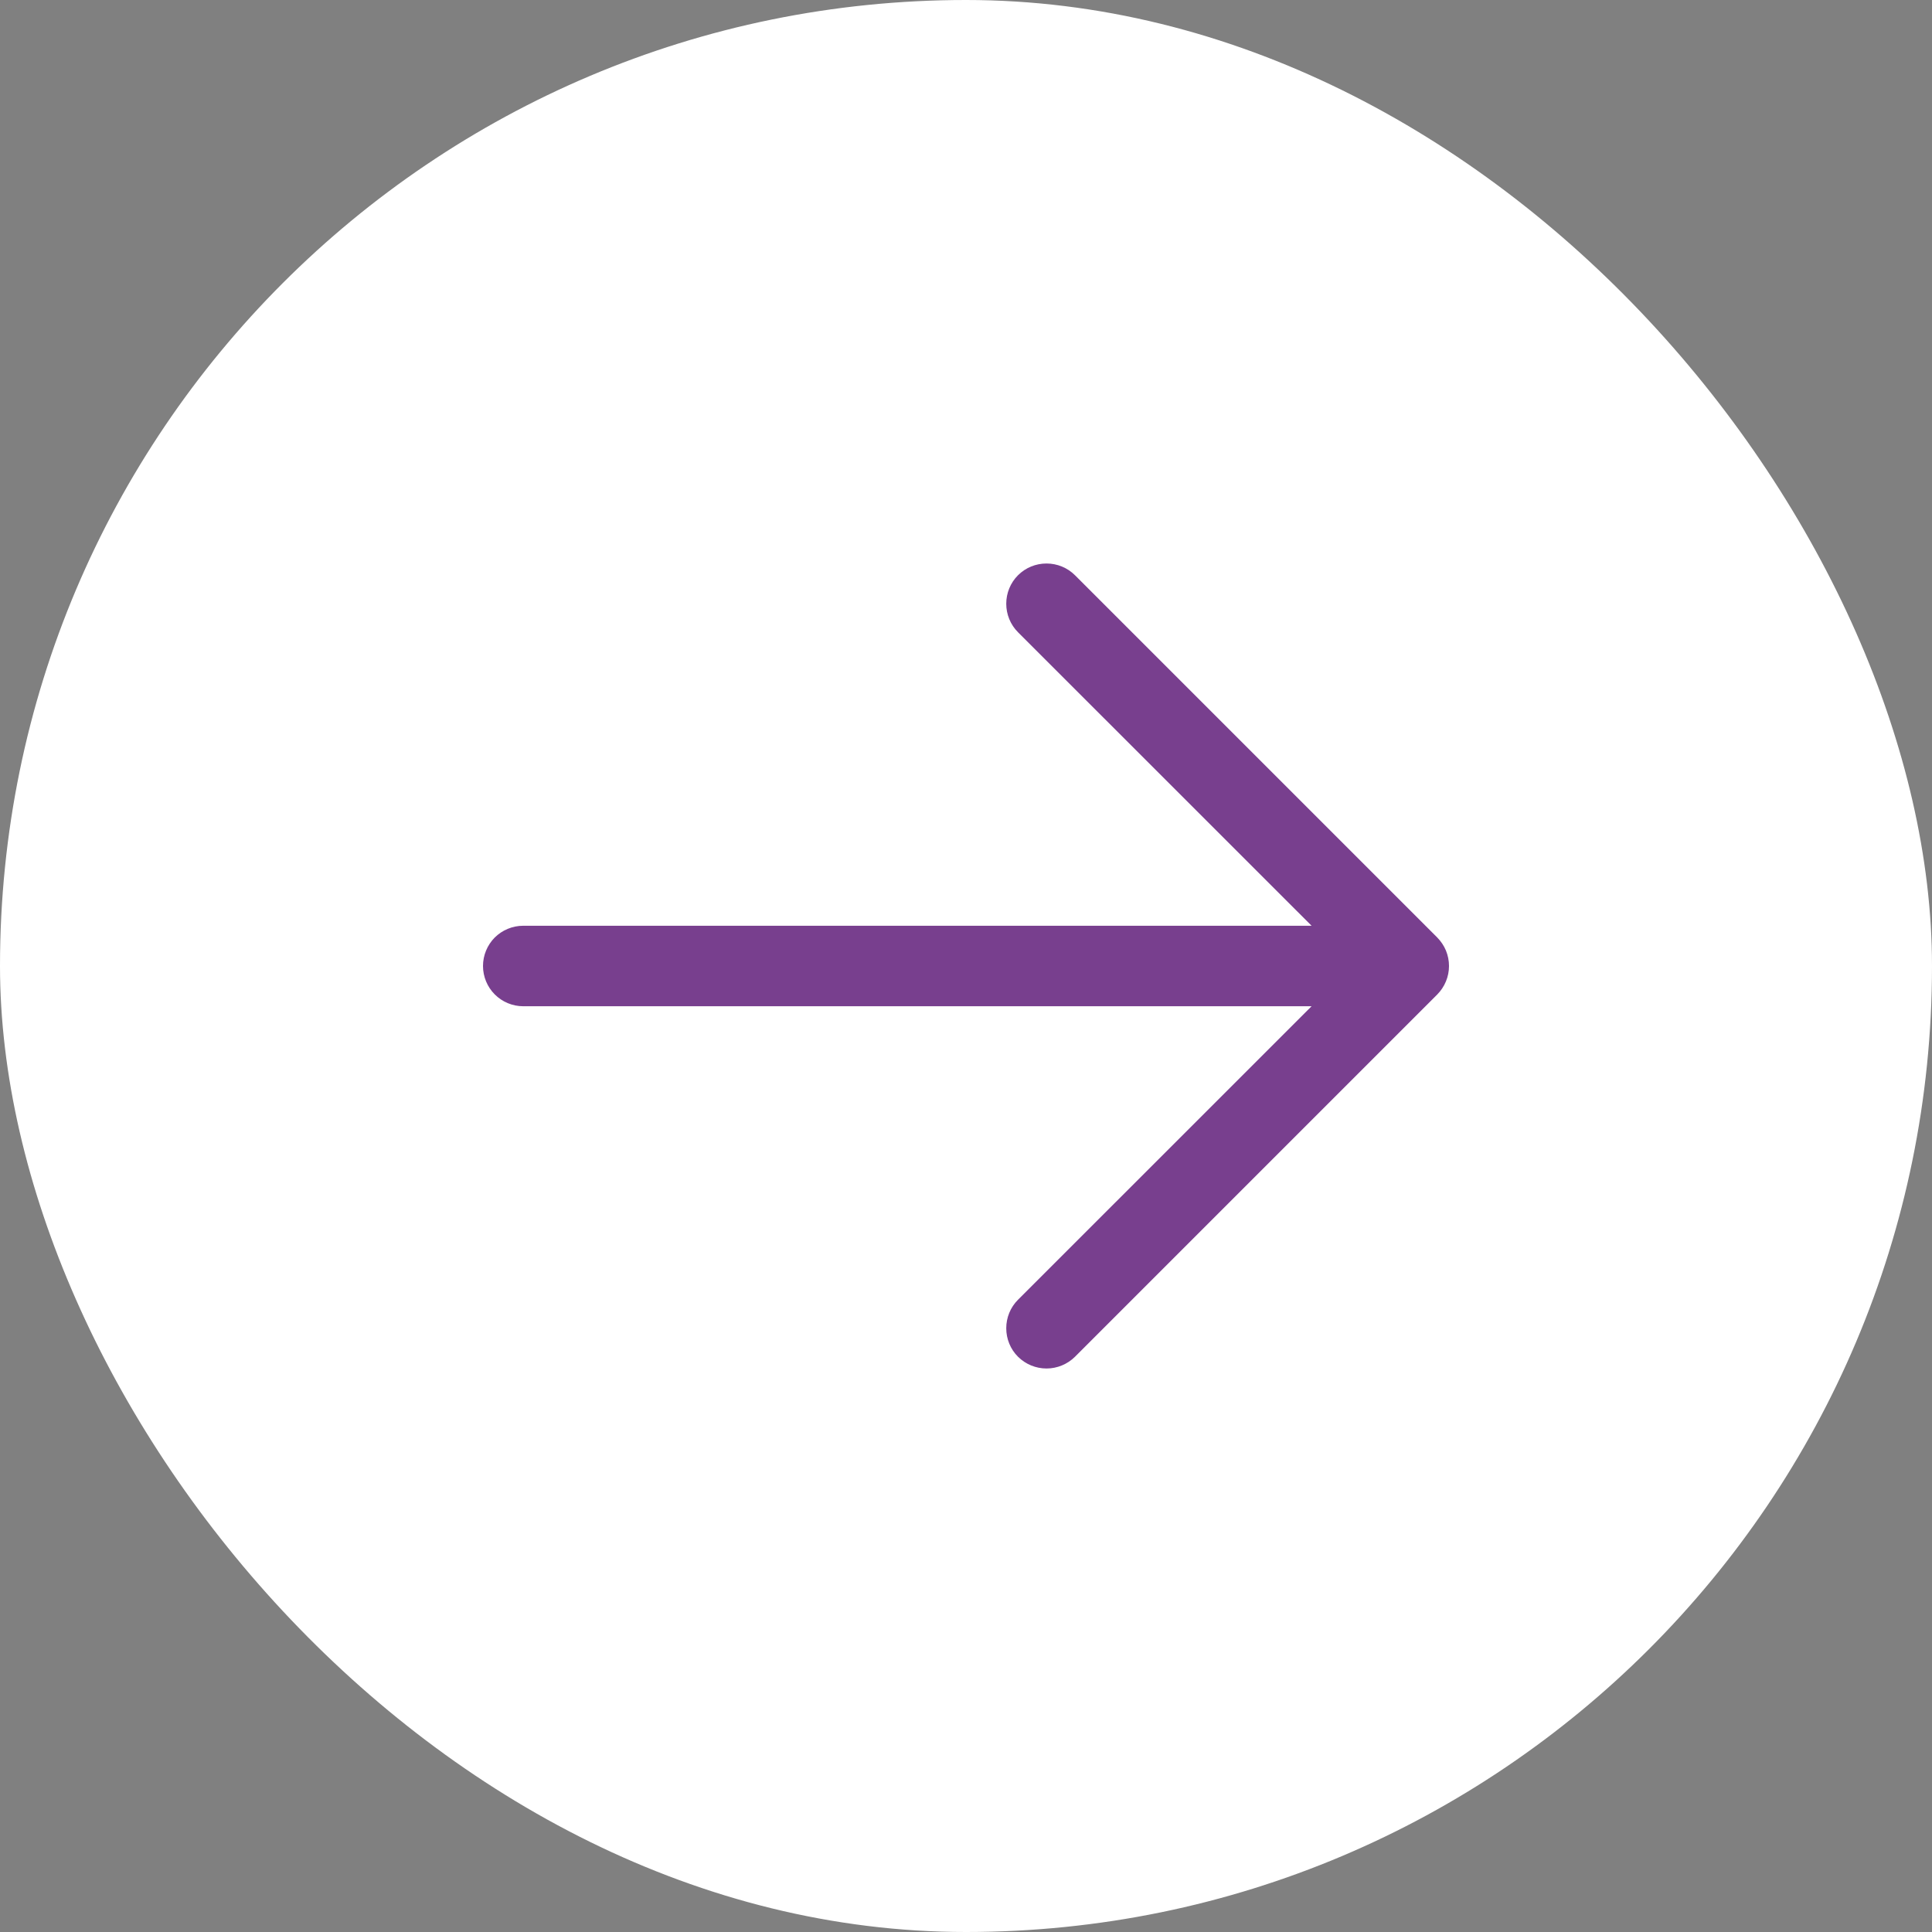
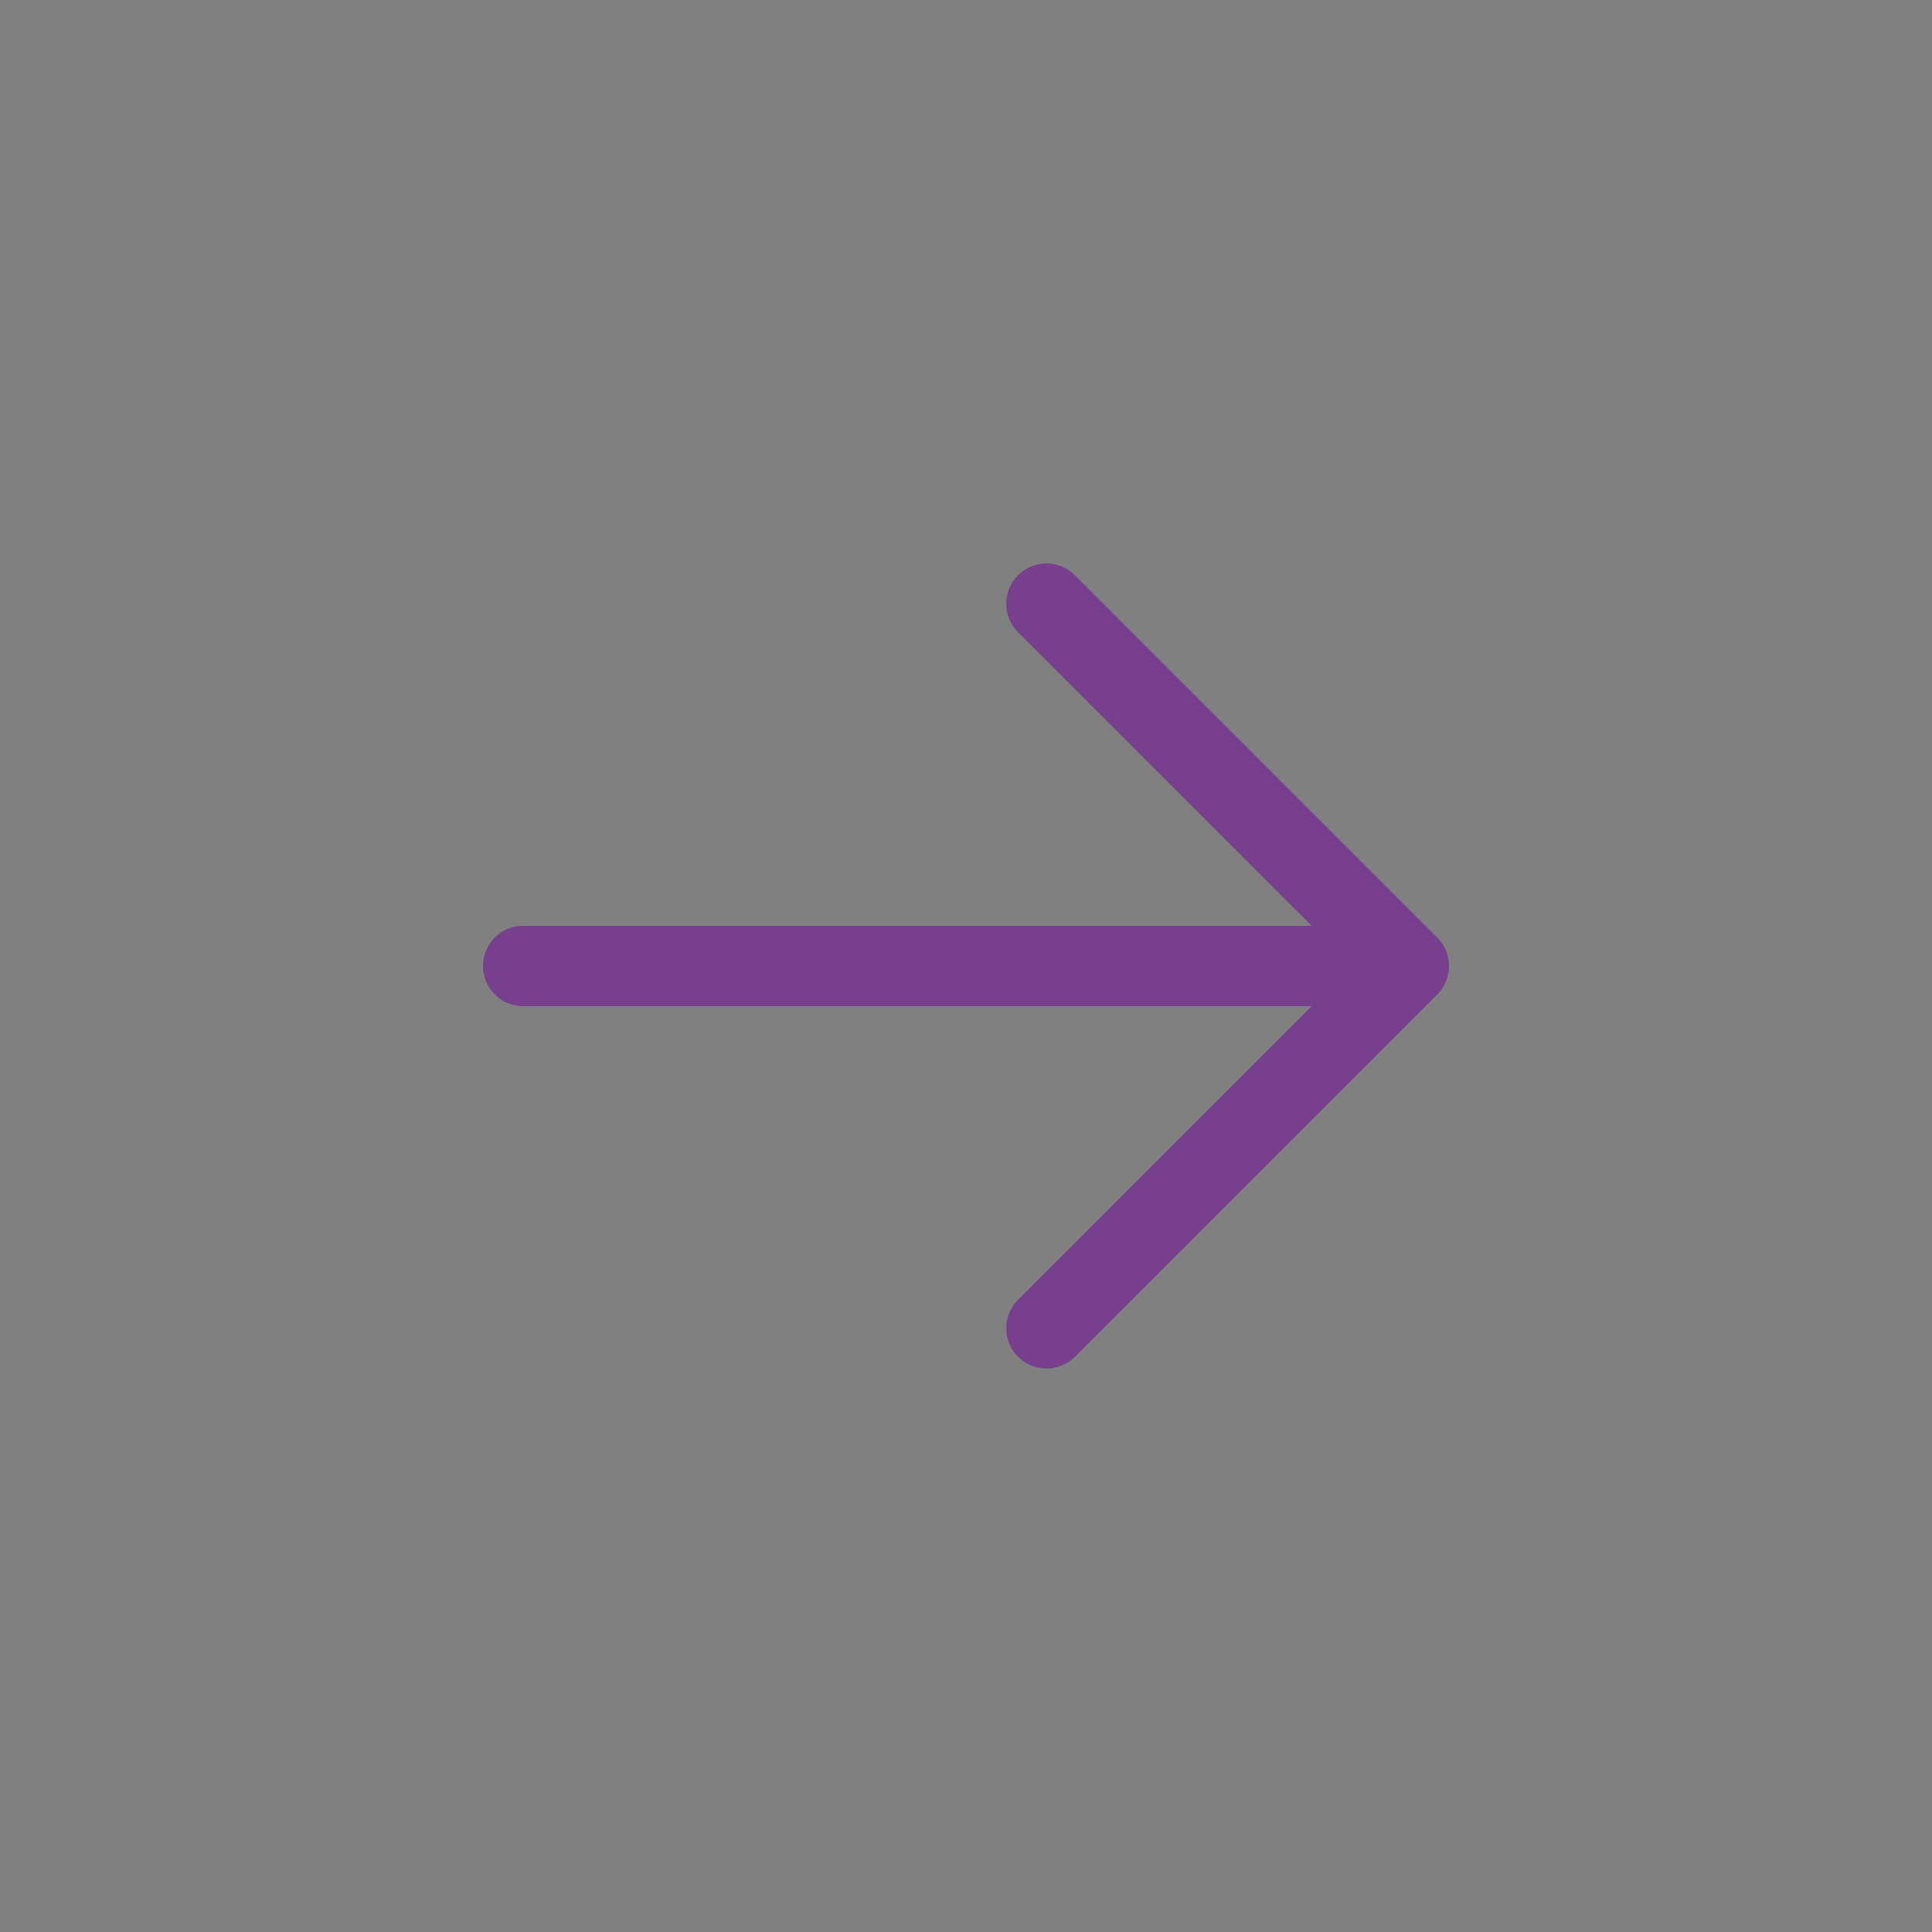
<svg xmlns="http://www.w3.org/2000/svg" width="24" height="24" viewBox="0 0 24 24" fill="none">
  <rect x="0" y="0" width="24" height="24" fill="#808080" stroke="none" />
-   <rect width="24" height="24" rx="12" fill="white" />
  <path d="M17.854 12.354L13.354 16.854C13.26 16.947 13.133 17 13 17C12.867 17 12.74 16.947 12.646 16.854C12.552 16.76 12.5 16.633 12.5 16.5C12.5 16.367 12.552 16.24 12.646 16.146L16.293 12.5H6.5C6.367 12.5 6.24 12.447 6.146 12.353C6.053 12.26 6 12.132 6 12C6 11.867 6.053 11.74 6.146 11.646C6.24 11.553 6.367 11.5 6.5 11.5H16.293L12.646 7.854C12.552 7.76 12.5 7.632 12.5 7.5C12.5 7.367 12.552 7.24 12.646 7.146C12.74 7.052 12.867 7 13 7C13.133 7 13.26 7.052 13.354 7.146L17.854 11.646C17.9 11.693 17.937 11.748 17.962 11.808C17.987 11.869 18 11.934 18 12C18 12.066 17.987 12.131 17.962 12.191C17.937 12.252 17.9 12.307 17.854 12.354Z" fill="#783F8E" />
</svg>